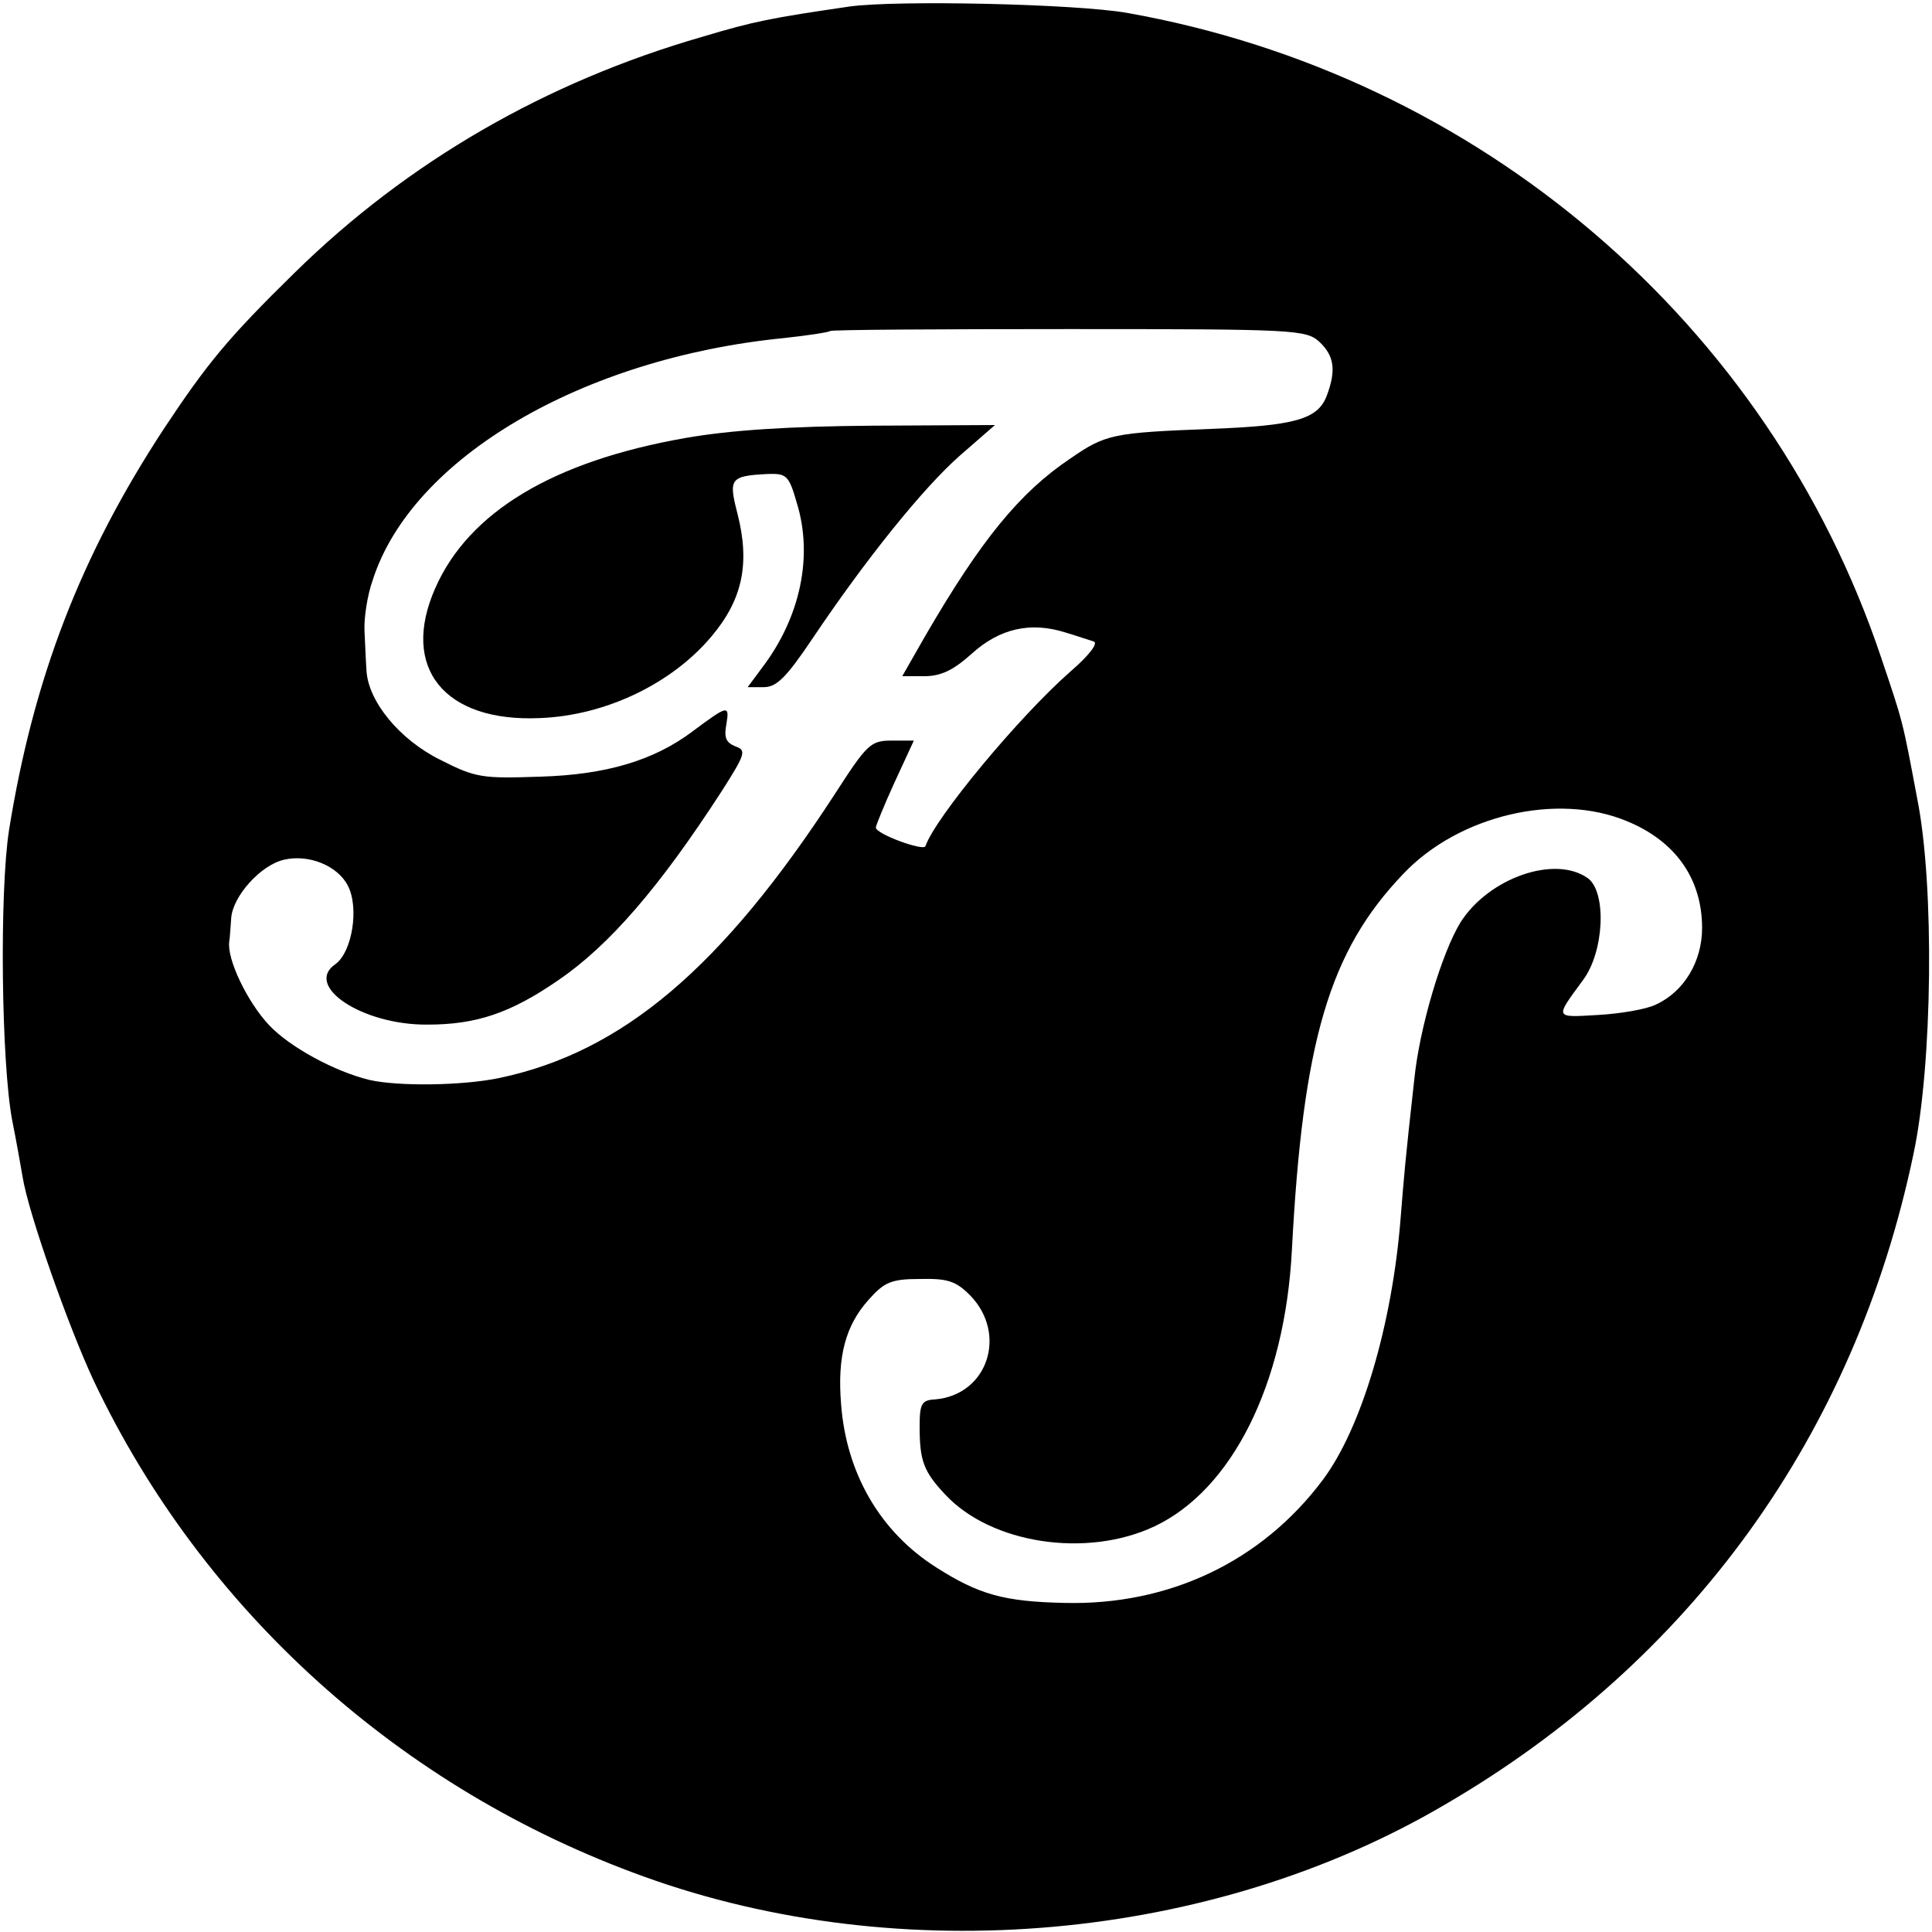
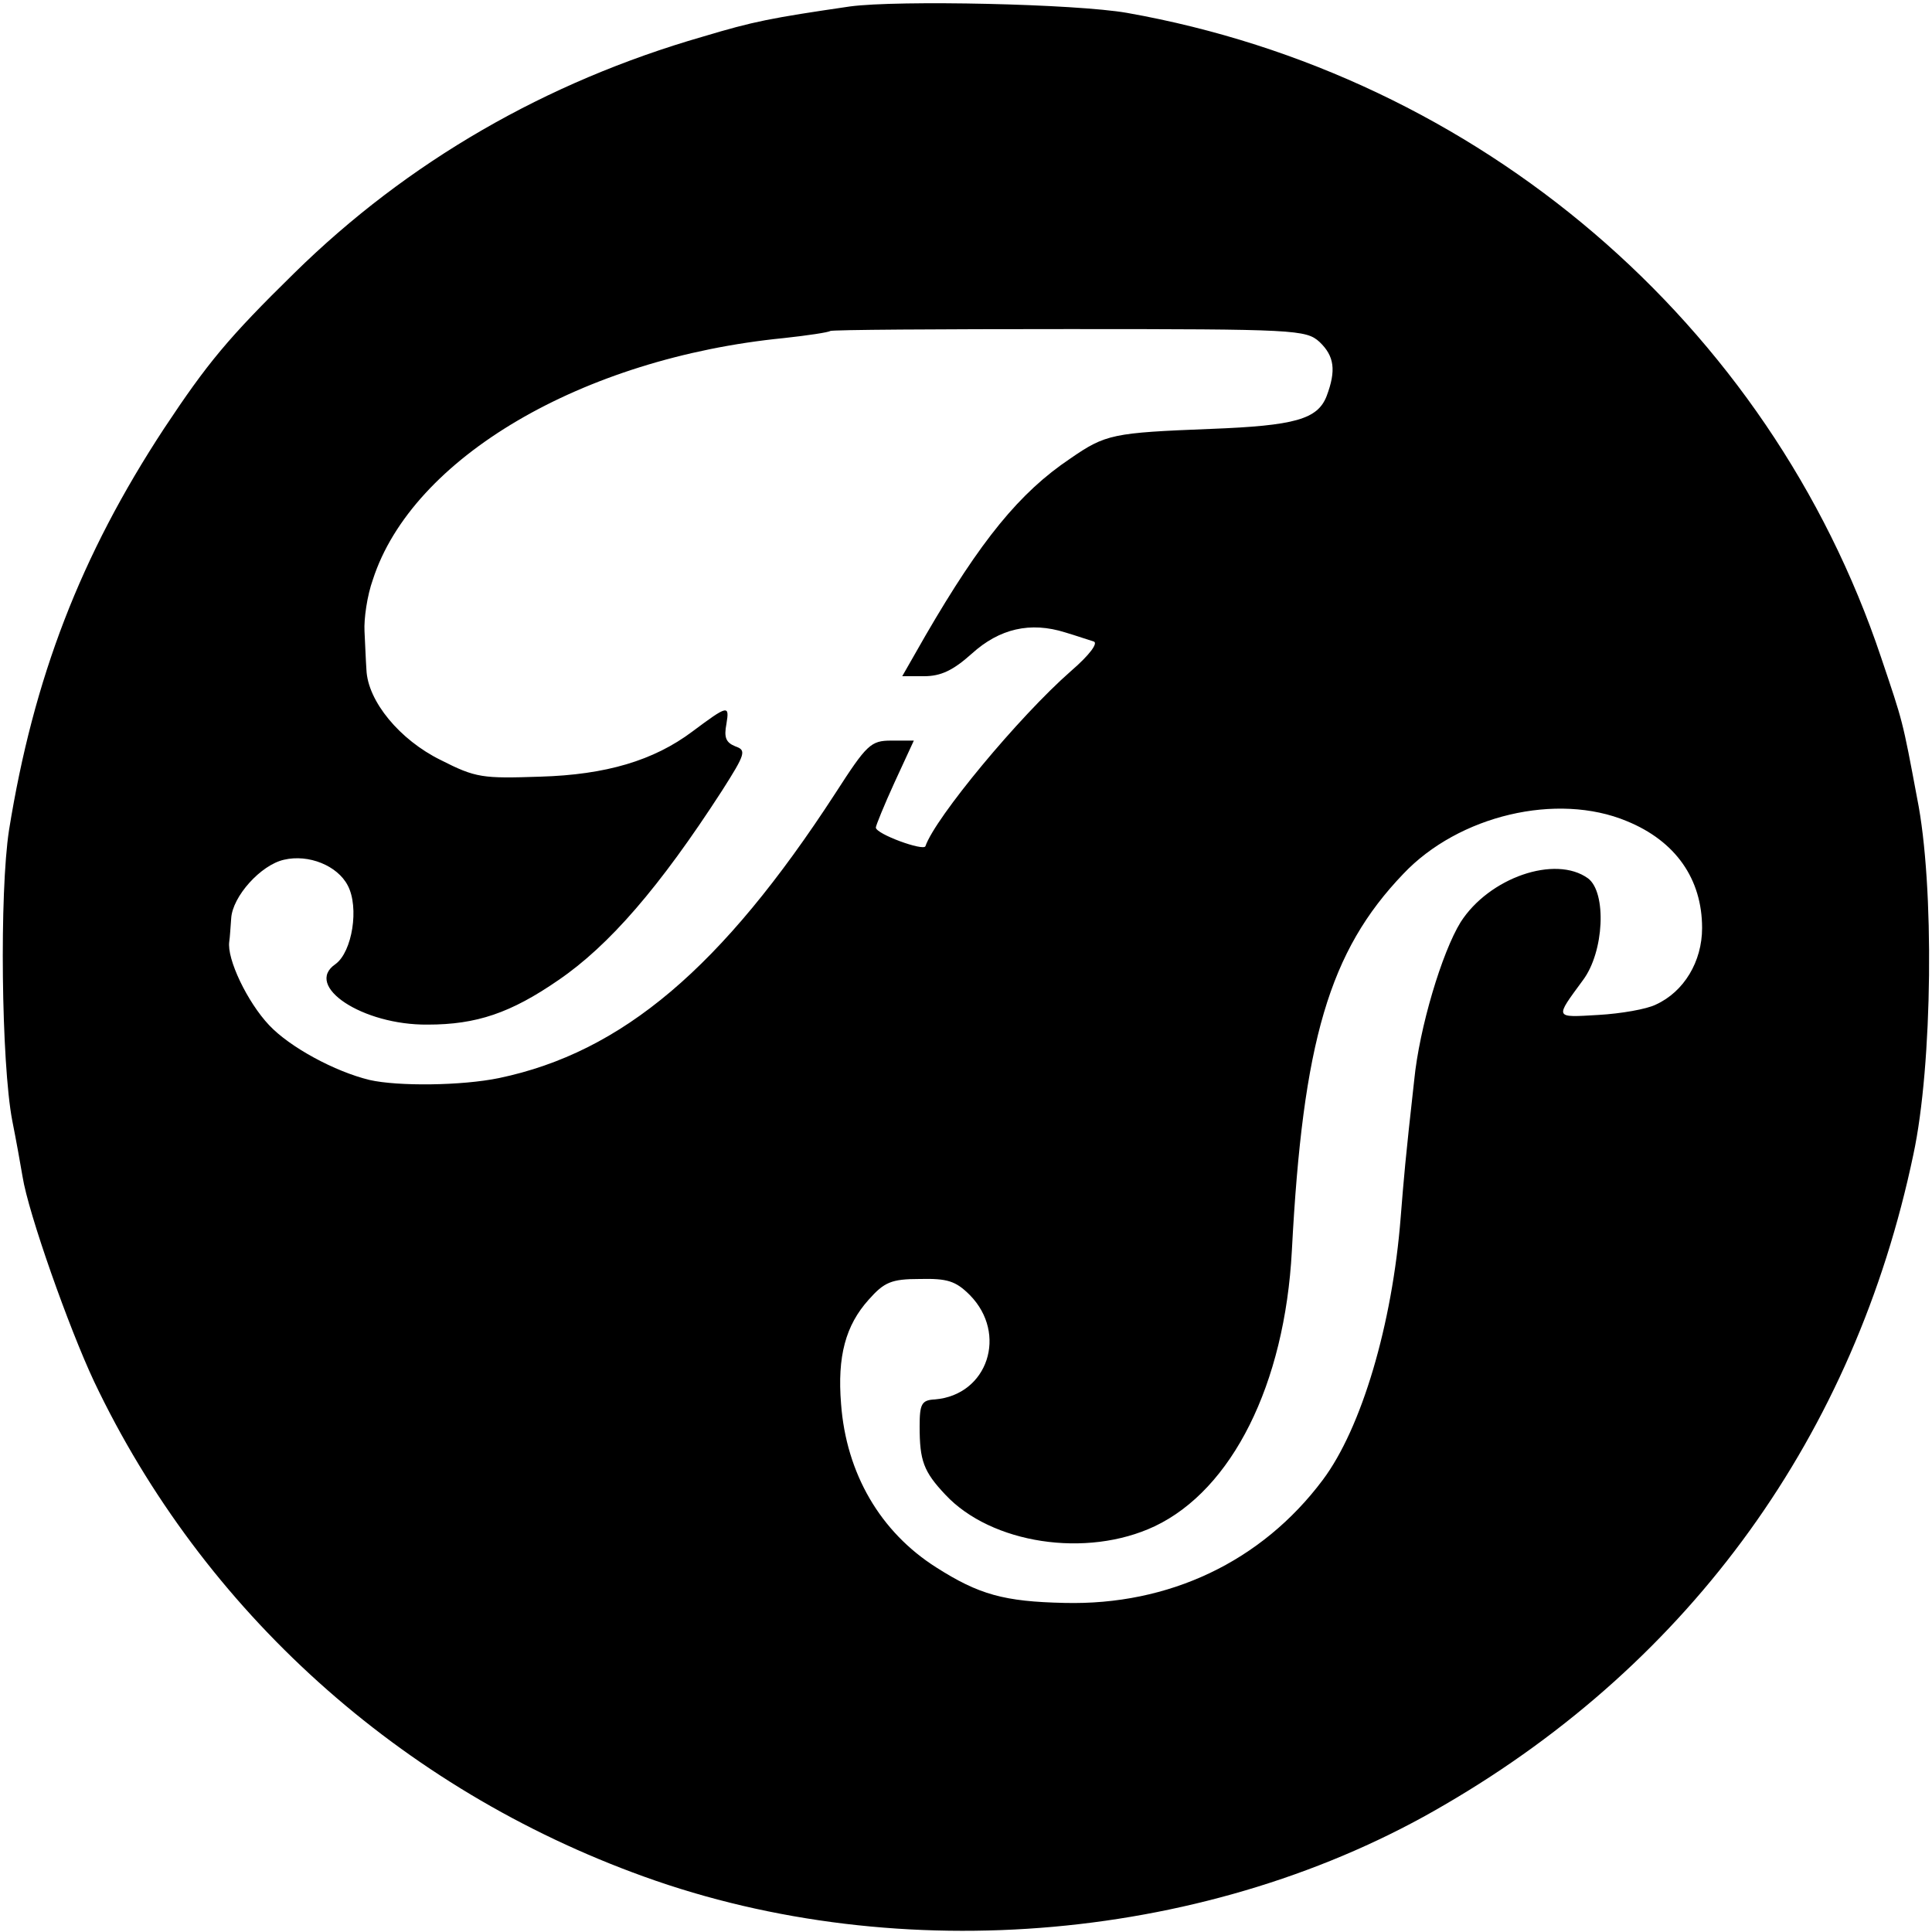
<svg xmlns="http://www.w3.org/2000/svg" version="1.0" width="300pt" height="300pt" viewBox="0 0 300 300" preserveAspectRatio="xMidYMid meet">
  <g transform="translate(0,300) scale(0.1,-0.1)" fill="#000000" stroke="none">
    <path d="M1320 2990 c-123 -18 -149 -23 -229 -47 -243 -70 -458 -194 -634 -367 -103 -101 -135 -140 -202 -241 -130 -198 -203 -388 -241 -624 -15 -97 -12 -362 5 -451 6 -30 13 -69 16 -87 9 -57 72 -235 111 -318 169 -356 476 -633 854 -769 399 -144 882 -101 1244 112 383 223 636 575 727 1009 30 139 33 419 6 553 -23 123 -22 118 -56 219 -174 519 -624 904 -1171 1001 -80 14 -355 20 -430 10z m729 -521 c23 -22 26 -44 11 -84 -14 -36 -49 -46 -180 -51 -152 -6 -163 -8 -218 -46 -79 -53 -139 -127 -225 -275 l-36 -63 34 0 c26 0 45 9 74 35 43 39 91 50 145 33 17 -5 37 -12 44 -14 8 -2 -6 -21 -35 -46 -81 -71 -211 -228 -226 -272 -3 -8 -77 19 -77 29 0 3 13 35 29 70 l30 65 -35 0 c-32 0 -38 -6 -87 -82 -176 -271 -331 -402 -522 -442 -58 -12 -157 -13 -201 -3 -54 13 -124 51 -156 85 -34 36 -66 103 -62 130 1 6 2 23 3 36 2 34 46 83 82 91 38 9 83 -9 99 -40 18 -34 7 -103 -19 -122 -50 -34 42 -95 143 -94 76 0 129 18 203 69 79 54 157 144 254 294 37 58 38 63 21 69 -15 6 -18 14 -14 35 5 30 2 29 -53 -12 -60 -45 -134 -67 -236 -70 -90 -3 -100 -2 -155 26 -63 31 -113 91 -115 140 -1 14 -2 41 -3 60 -1 19 4 55 13 80 61 189 325 344 638 375 37 4 70 9 72 11 2 2 169 3 371 3 352 0 368 -1 389 -20z m477 -744 c76 -31 117 -90 117 -166 0 -52 -28 -99 -72 -119 -14 -7 -54 -14 -89 -16 -69 -4 -68 -6 -24 54 33 44 37 136 8 158 -51 37 -154 1 -198 -68 -29 -47 -64 -164 -72 -245 -14 -125 -16 -151 -21 -213 -13 -167 -61 -328 -121 -408 -95 -127 -239 -195 -401 -191 -94 2 -133 13 -199 55 -87 55 -140 146 -148 254 -6 74 7 122 43 162 24 27 35 32 79 32 43 1 56 -3 78 -25 59 -60 28 -155 -54 -162 -21 -1 -24 -7 -24 -42 0 -53 6 -70 40 -106 71 -76 219 -99 325 -49 120 57 202 220 213 428 17 325 58 465 173 585 86 91 239 127 347 82z" />
-     <path d="M1065 2320 c-206 -36 -337 -115 -389 -233 -55 -124 14 -209 163 -202 101 4 204 53 266 127 48 57 60 113 40 191 -14 54 -11 58 47 61 29 1 33 -2 45 -44 26 -83 6 -178 -53 -256 l-23 -31 25 0 c20 0 35 15 76 76 82 122 171 233 229 284 l54 47 -190 -1 c-131 -1 -221 -7 -290 -19z" />
  </g>
</svg>